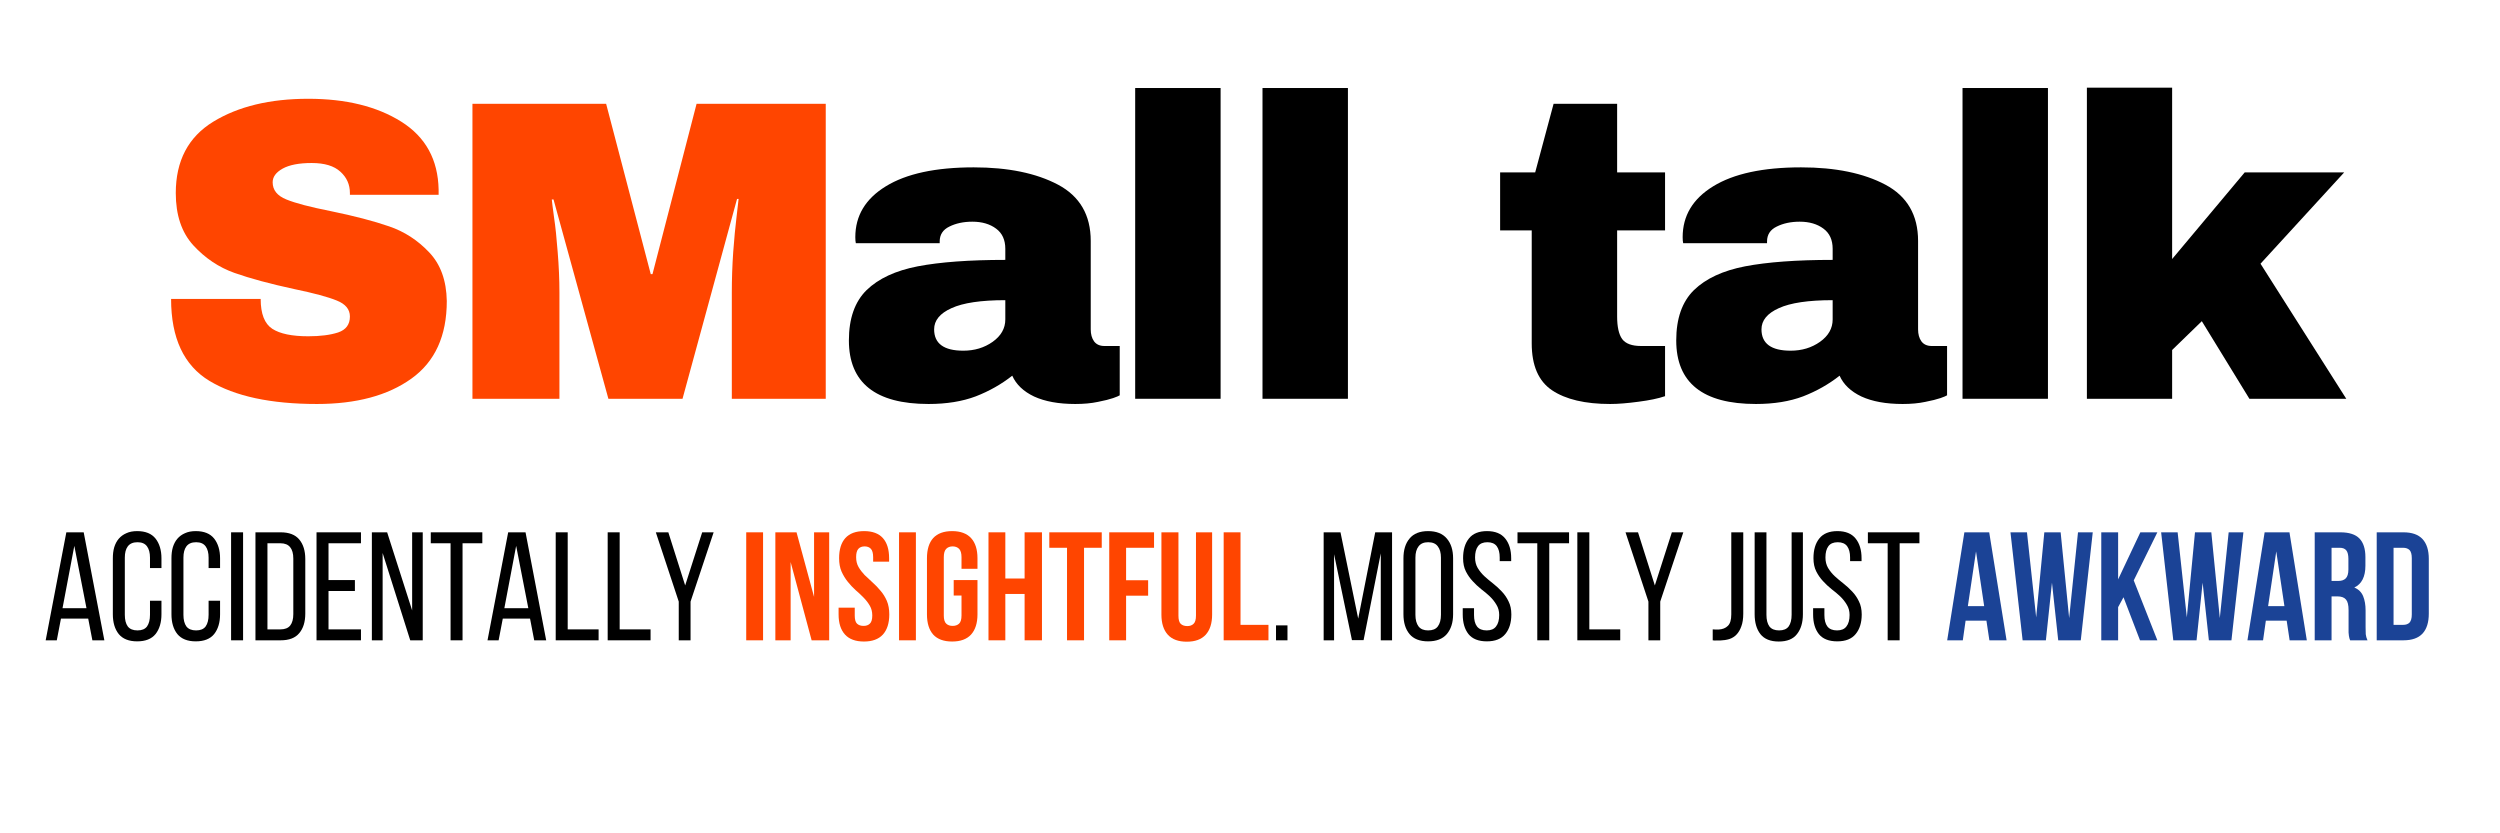
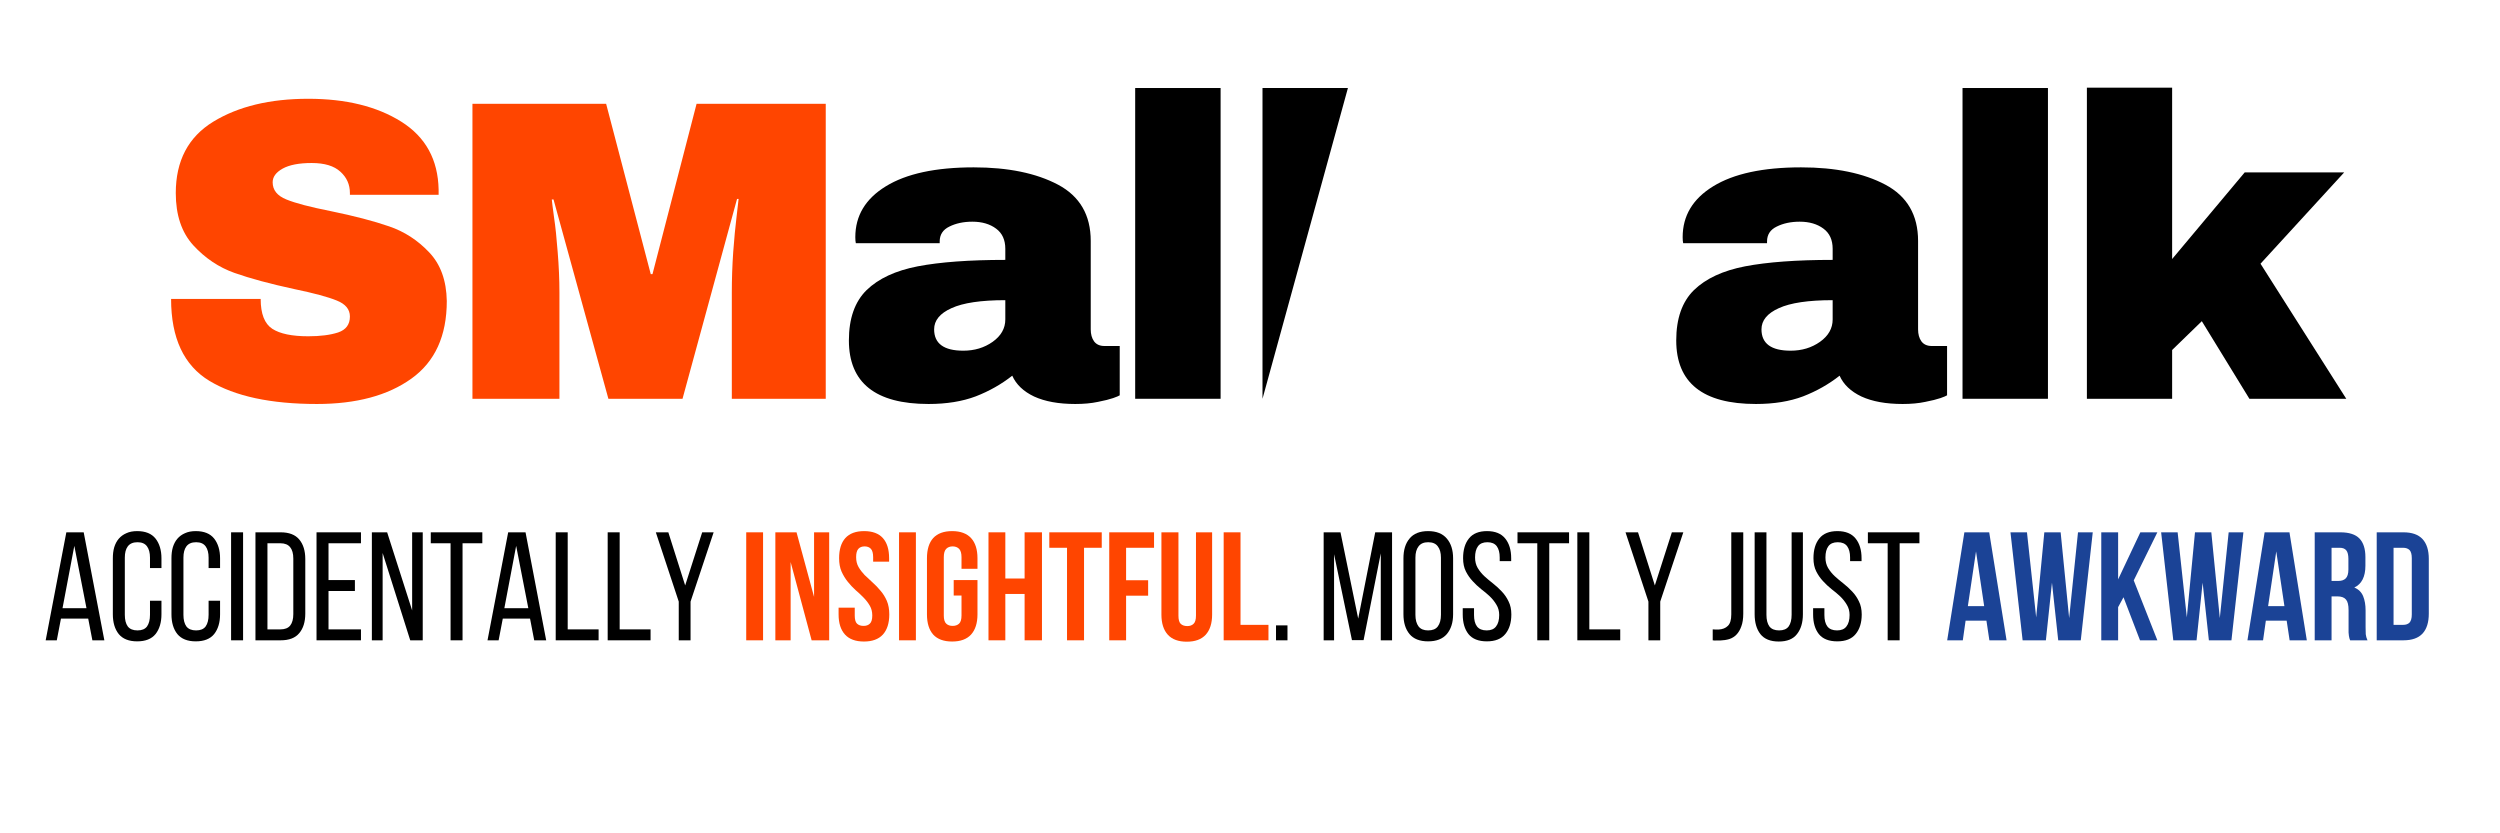
<svg xmlns="http://www.w3.org/2000/svg" width="300" zoomAndPan="magnify" viewBox="0 0 224.88 75" height="100" preserveAspectRatio="xMidYMid meet" version="1.0">
  <defs>
    <g />
  </defs>
  <g fill="#ff4500" fill-opacity="1">
    <g transform="translate(13.682, 35.89)">
      <g>
        <path d="M 14 -27 C 17.395 -27 20.188 -26.312 22.375 -24.938 C 24.562 -23.562 25.68 -21.523 25.734 -18.828 L 25.734 -18.359 L 17.75 -18.359 L 17.75 -18.516 C 17.75 -19.285 17.461 -19.926 16.891 -20.438 C 16.328 -20.957 15.469 -21.219 14.312 -21.219 C 13.176 -21.219 12.305 -21.051 11.703 -20.719 C 11.098 -20.383 10.797 -19.973 10.797 -19.484 C 10.797 -18.785 11.207 -18.27 12.031 -17.938 C 12.852 -17.602 14.18 -17.254 16.016 -16.891 C 18.148 -16.453 19.906 -15.992 21.281 -15.516 C 22.656 -15.047 23.852 -14.27 24.875 -13.188 C 25.906 -12.113 26.438 -10.648 26.469 -8.797 C 26.469 -5.66 25.406 -3.332 23.281 -1.812 C 21.156 -0.289 18.32 0.469 14.781 0.469 C 10.633 0.469 7.41 -0.223 5.109 -1.609 C 2.805 -3.004 1.656 -5.461 1.656 -8.984 L 9.719 -8.984 C 9.719 -7.648 10.066 -6.754 10.766 -6.297 C 11.461 -5.848 12.539 -5.625 14 -5.625 C 15.082 -5.625 15.977 -5.738 16.688 -5.969 C 17.395 -6.207 17.75 -6.688 17.75 -7.406 C 17.75 -8.051 17.352 -8.531 16.562 -8.844 C 15.781 -9.164 14.504 -9.508 12.734 -9.875 C 10.566 -10.344 8.773 -10.828 7.359 -11.328 C 5.953 -11.828 4.719 -12.656 3.656 -13.812 C 2.602 -14.969 2.078 -16.535 2.078 -18.516 C 2.078 -21.422 3.203 -23.562 5.453 -24.938 C 7.703 -26.312 10.551 -27 14 -27 Z M 14 -27 " />
      </g>
    </g>
  </g>
  <g fill="#ff4500" fill-opacity="1">
    <g transform="translate(40.148, 35.89)">
      <g>
        <path d="M 25.656 0 L 25.656 -9.562 C 25.656 -10.75 25.695 -11.961 25.781 -13.203 C 25.875 -14.453 25.973 -15.5 26.078 -16.344 C 26.18 -17.195 26.242 -17.742 26.266 -17.984 L 26.125 -17.984 L 21.219 0 L 14.547 0 L 9.609 -17.938 L 9.453 -17.938 C 9.473 -17.707 9.539 -17.172 9.656 -16.328 C 9.781 -15.492 9.891 -14.453 9.984 -13.203 C 10.086 -11.961 10.141 -10.75 10.141 -9.562 L 10.141 0 L 2.312 0 L 2.312 -26.547 L 14.344 -26.547 L 18.359 -11.219 L 18.516 -11.219 L 22.484 -26.547 L 34.109 -26.547 L 34.109 0 Z M 25.656 0 " />
      </g>
    </g>
  </g>
  <g fill="#000000" fill-opacity="1">
    <g transform="translate(75.184, 35.89)">
      <g>
        <path d="M 12.391 -20.828 C 15.492 -20.828 18.023 -20.305 19.984 -19.266 C 21.941 -18.223 22.922 -16.535 22.922 -14.203 L 22.922 -6.25 C 22.922 -5.812 23.02 -5.453 23.219 -5.172 C 23.426 -4.891 23.738 -4.75 24.156 -4.75 L 25.531 -4.75 L 25.531 -0.312 C 25.457 -0.258 25.258 -0.176 24.938 -0.062 C 24.613 0.051 24.156 0.164 23.562 0.281 C 22.977 0.406 22.301 0.469 21.531 0.469 C 20.031 0.469 18.797 0.242 17.828 -0.203 C 16.867 -0.66 16.211 -1.285 15.859 -2.078 C 14.879 -1.305 13.785 -0.688 12.578 -0.219 C 11.367 0.238 9.953 0.469 8.328 0.469 C 3.547 0.469 1.156 -1.438 1.156 -5.25 C 1.156 -7.227 1.688 -8.738 2.75 -9.781 C 3.82 -10.82 5.359 -11.535 7.359 -11.922 C 9.367 -12.305 11.992 -12.5 15.234 -12.5 L 15.234 -13.5 C 15.234 -14.301 14.957 -14.906 14.406 -15.312 C 13.852 -15.727 13.141 -15.938 12.266 -15.938 C 11.473 -15.938 10.785 -15.789 10.203 -15.5 C 9.617 -15.219 9.328 -14.77 9.328 -14.156 L 9.328 -14 L 1.781 -14 C 1.75 -14.133 1.734 -14.316 1.734 -14.547 C 1.734 -16.473 2.648 -18 4.484 -19.125 C 6.328 -20.258 8.961 -20.828 12.391 -20.828 Z M 15.234 -8.875 C 13.047 -8.875 11.43 -8.633 10.391 -8.156 C 9.348 -7.688 8.828 -7.051 8.828 -6.25 C 8.828 -4.969 9.703 -4.328 11.453 -4.328 C 12.461 -4.328 13.344 -4.594 14.094 -5.125 C 14.852 -5.664 15.234 -6.336 15.234 -7.141 Z M 15.234 -8.875 " />
      </g>
    </g>
  </g>
  <g fill="#000000" fill-opacity="1">
    <g transform="translate(99.528, 35.89)">
      <g>
        <path d="M 2.578 0 L 2.578 -27.969 L 10.266 -27.969 L 10.266 0 Z M 2.578 0 " />
      </g>
    </g>
  </g>
  <g fill="#000000" fill-opacity="1">
    <g transform="translate(110.987, 35.89)">
      <g>
-         <path d="M 2.578 0 L 2.578 -27.969 L 10.266 -27.969 L 10.266 0 Z M 2.578 0 " />
+         <path d="M 2.578 0 L 2.578 -27.969 L 10.266 -27.969 Z M 2.578 0 " />
      </g>
    </g>
  </g>
  <g fill="#000000" fill-opacity="1">
    <g transform="translate(122.445, 35.89)">
      <g />
    </g>
  </g>
  <g fill="#000000" fill-opacity="1">
    <g transform="translate(133.904, 35.89)">
      <g>
-         <path d="M 15.891 -20.375 L 15.891 -15.156 L 11.578 -15.156 L 11.578 -7.406 C 11.578 -6.477 11.727 -5.801 12.031 -5.375 C 12.344 -4.957 12.91 -4.75 13.734 -4.75 L 15.891 -4.75 L 15.891 -0.234 C 15.273 -0.023 14.477 0.141 13.5 0.266 C 12.52 0.398 11.672 0.469 10.953 0.469 C 8.691 0.469 6.945 0.055 5.719 -0.766 C 4.5 -1.586 3.891 -2.992 3.891 -4.984 L 3.891 -15.156 L 1.047 -15.156 L 1.047 -20.375 L 4.203 -20.375 L 5.859 -26.547 L 11.578 -26.547 L 11.578 -20.375 Z M 15.891 -20.375 " />
-       </g>
+         </g>
    </g>
  </g>
  <g fill="#000000" fill-opacity="1">
    <g transform="translate(149.645, 35.89)">
      <g>
        <path d="M 12.391 -20.828 C 15.492 -20.828 18.023 -20.305 19.984 -19.266 C 21.941 -18.223 22.922 -16.535 22.922 -14.203 L 22.922 -6.25 C 22.922 -5.812 23.02 -5.453 23.219 -5.172 C 23.426 -4.891 23.738 -4.75 24.156 -4.75 L 25.531 -4.75 L 25.531 -0.312 C 25.457 -0.258 25.258 -0.176 24.938 -0.062 C 24.613 0.051 24.156 0.164 23.562 0.281 C 22.977 0.406 22.301 0.469 21.531 0.469 C 20.031 0.469 18.797 0.242 17.828 -0.203 C 16.867 -0.66 16.211 -1.285 15.859 -2.078 C 14.879 -1.305 13.785 -0.688 12.578 -0.219 C 11.367 0.238 9.953 0.469 8.328 0.469 C 3.547 0.469 1.156 -1.438 1.156 -5.25 C 1.156 -7.227 1.688 -8.738 2.75 -9.781 C 3.82 -10.82 5.359 -11.535 7.359 -11.922 C 9.367 -12.305 11.992 -12.5 15.234 -12.5 L 15.234 -13.5 C 15.234 -14.301 14.957 -14.906 14.406 -15.312 C 13.852 -15.727 13.141 -15.938 12.266 -15.938 C 11.473 -15.938 10.785 -15.789 10.203 -15.5 C 9.617 -15.219 9.328 -14.77 9.328 -14.156 L 9.328 -14 L 1.781 -14 C 1.75 -14.133 1.734 -14.316 1.734 -14.547 C 1.734 -16.473 2.648 -18 4.484 -19.125 C 6.328 -20.258 8.961 -20.828 12.391 -20.828 Z M 15.234 -8.875 C 13.047 -8.875 11.43 -8.633 10.391 -8.156 C 9.348 -7.688 8.828 -7.051 8.828 -6.25 C 8.828 -4.969 9.703 -4.328 11.453 -4.328 C 12.461 -4.328 13.344 -4.594 14.094 -5.125 C 14.852 -5.664 15.234 -6.336 15.234 -7.141 Z M 15.234 -8.875 " />
      </g>
    </g>
  </g>
  <g fill="#000000" fill-opacity="1">
    <g transform="translate(173.989, 35.89)">
      <g>
        <path d="M 2.578 0 L 2.578 -27.969 L 10.266 -27.969 L 10.266 0 Z M 2.578 0 " />
      </g>
    </g>
  </g>
  <g fill="#000000" fill-opacity="1">
    <g transform="translate(185.448, 35.89)">
      <g>
        <path d="M 16.516 -20.375 L 25.469 -20.375 L 17.938 -12.156 L 25.656 0 L 16.938 0 L 12.656 -6.984 L 9.984 -4.391 L 9.984 0 L 2.312 0 L 2.312 -28 L 9.984 -28 L 9.984 -12.578 Z M 16.516 -20.375 " />
      </g>
    </g>
  </g>
  <g fill="#000000" fill-opacity="1">
    <g transform="translate(3.77, 57.628)">
      <g>
        <path d="M 1.656 -1.953 L 1.281 0 L 0.281 0 L 2.141 -9.719 L 3.703 -9.719 L 5.562 0 L 4.484 0 L 4.109 -1.953 Z M 1.797 -2.891 L 3.953 -2.891 L 2.859 -8.5 Z M 1.797 -2.891 " />
      </g>
    </g>
  </g>
  <g fill="#000000" fill-opacity="1">
    <g transform="translate(9.627, 57.628)">
      <g>
        <path d="M 2.656 -9.828 C 3.406 -9.828 3.957 -9.602 4.312 -9.156 C 4.664 -8.707 4.844 -8.113 4.844 -7.375 L 4.844 -6.5 L 3.812 -6.5 L 3.812 -7.438 C 3.812 -7.875 3.723 -8.211 3.547 -8.453 C 3.367 -8.703 3.082 -8.828 2.688 -8.828 C 2.289 -8.828 2 -8.703 1.812 -8.453 C 1.633 -8.211 1.547 -7.875 1.547 -7.438 L 1.547 -2.297 C 1.547 -1.848 1.633 -1.5 1.812 -1.25 C 2 -1.008 2.289 -0.891 2.688 -0.891 C 3.082 -0.891 3.367 -1.008 3.547 -1.25 C 3.723 -1.5 3.812 -1.848 3.812 -2.297 L 3.812 -3.562 L 4.844 -3.562 L 4.844 -2.344 C 4.844 -1.602 4.664 -1.008 4.312 -0.562 C 3.957 -0.125 3.406 0.094 2.656 0.094 C 1.914 0.094 1.363 -0.125 1 -0.562 C 0.645 -1.008 0.469 -1.602 0.469 -2.344 L 0.469 -7.375 C 0.469 -7.75 0.508 -8.082 0.594 -8.375 C 0.688 -8.676 0.82 -8.93 1 -9.141 C 1.188 -9.359 1.414 -9.523 1.688 -9.641 C 1.957 -9.766 2.281 -9.828 2.656 -9.828 Z M 2.656 -9.828 " />
      </g>
    </g>
  </g>
  <g fill="#000000" fill-opacity="1">
    <g transform="translate(14.902, 57.628)">
      <g>
        <path d="M 2.656 -9.828 C 3.406 -9.828 3.957 -9.602 4.312 -9.156 C 4.664 -8.707 4.844 -8.113 4.844 -7.375 L 4.844 -6.5 L 3.812 -6.5 L 3.812 -7.438 C 3.812 -7.875 3.723 -8.211 3.547 -8.453 C 3.367 -8.703 3.082 -8.828 2.688 -8.828 C 2.289 -8.828 2 -8.703 1.812 -8.453 C 1.633 -8.211 1.547 -7.875 1.547 -7.438 L 1.547 -2.297 C 1.547 -1.848 1.633 -1.5 1.812 -1.25 C 2 -1.008 2.289 -0.891 2.688 -0.891 C 3.082 -0.891 3.367 -1.008 3.547 -1.25 C 3.723 -1.5 3.812 -1.848 3.812 -2.297 L 3.812 -3.562 L 4.844 -3.562 L 4.844 -2.344 C 4.844 -1.602 4.664 -1.008 4.312 -0.562 C 3.957 -0.125 3.406 0.094 2.656 0.094 C 1.914 0.094 1.363 -0.125 1 -0.562 C 0.645 -1.008 0.469 -1.602 0.469 -2.344 L 0.469 -7.375 C 0.469 -7.75 0.508 -8.082 0.594 -8.375 C 0.688 -8.676 0.82 -8.93 1 -9.141 C 1.188 -9.359 1.414 -9.523 1.688 -9.641 C 1.957 -9.766 2.281 -9.828 2.656 -9.828 Z M 2.656 -9.828 " />
      </g>
    </g>
  </g>
  <g fill="#000000" fill-opacity="1">
    <g transform="translate(20.176, 57.628)">
      <g>
        <path d="M 1.641 -9.719 L 1.641 0 L 0.562 0 L 0.562 -9.719 Z M 1.641 -9.719 " />
      </g>
    </g>
  </g>
  <g fill="#000000" fill-opacity="1">
    <g transform="translate(22.369, 57.628)">
      <g>
        <path d="M 2.828 -9.719 C 3.586 -9.719 4.145 -9.504 4.5 -9.078 C 4.863 -8.648 5.047 -8.062 5.047 -7.312 L 5.047 -2.406 C 5.047 -1.656 4.863 -1.066 4.5 -0.641 C 4.145 -0.211 3.586 0 2.828 0 L 0.562 0 L 0.562 -9.719 Z M 2.812 -0.984 C 3.207 -0.984 3.5 -1.098 3.688 -1.328 C 3.875 -1.566 3.969 -1.91 3.969 -2.359 L 3.969 -7.359 C 3.969 -7.805 3.875 -8.145 3.688 -8.375 C 3.5 -8.613 3.207 -8.734 2.812 -8.734 L 1.641 -8.734 L 1.641 -0.984 Z M 2.812 -0.984 " />
      </g>
    </g>
  </g>
  <g fill="#000000" fill-opacity="1">
    <g transform="translate(27.865, 57.628)">
      <g>
        <path d="M 4.016 -5.422 L 4.016 -4.438 L 1.641 -4.438 L 1.641 -0.984 L 4.562 -0.984 L 4.562 0 L 0.562 0 L 0.562 -9.719 L 4.562 -9.719 L 4.562 -8.734 L 1.641 -8.734 L 1.641 -5.422 Z M 4.016 -5.422 " />
      </g>
    </g>
  </g>
  <g fill="#000000" fill-opacity="1">
    <g transform="translate(32.861, 57.628)">
      <g>
        <path d="M 1.516 0 L 0.547 0 L 0.547 -9.719 L 1.922 -9.719 L 4.172 -2.688 L 4.172 -9.719 L 5.125 -9.719 L 5.125 0 L 4 0 L 1.516 -7.859 Z M 1.516 0 " />
      </g>
    </g>
  </g>
  <g fill="#000000" fill-opacity="1">
    <g transform="translate(38.538, 57.628)">
      <g>
        <path d="M 1.953 0 L 1.953 -8.734 L 0.172 -8.734 L 0.172 -9.719 L 4.812 -9.719 L 4.812 -8.734 L 3.031 -8.734 L 3.031 0 Z M 1.953 0 " />
      </g>
    </g>
  </g>
  <g fill="#000000" fill-opacity="1">
    <g transform="translate(43.535, 57.628)">
      <g>
        <path d="M 1.656 -1.953 L 1.281 0 L 0.281 0 L 2.141 -9.719 L 3.703 -9.719 L 5.562 0 L 4.484 0 L 4.109 -1.953 Z M 1.797 -2.891 L 3.953 -2.891 L 2.859 -8.5 Z M 1.797 -2.891 " />
      </g>
    </g>
  </g>
  <g fill="#000000" fill-opacity="1">
    <g transform="translate(49.392, 57.628)">
      <g>
        <path d="M 0.562 0 L 0.562 -9.719 L 1.641 -9.719 L 1.641 -0.984 L 4.422 -0.984 L 4.422 0 Z M 0.562 0 " />
      </g>
    </g>
  </g>
  <g fill="#000000" fill-opacity="1">
    <g transform="translate(54.069, 57.628)">
      <g>
        <path d="M 0.562 0 L 0.562 -9.719 L 1.641 -9.719 L 1.641 -0.984 L 4.422 -0.984 L 4.422 0 Z M 0.562 0 " />
      </g>
    </g>
  </g>
  <g fill="#000000" fill-opacity="1">
    <g transform="translate(58.746, 57.628)">
      <g>
        <path d="M 2.281 -3.484 L 0.219 -9.719 L 1.344 -9.719 L 2.859 -4.938 L 4.391 -9.719 L 5.422 -9.719 L 3.344 -3.484 L 3.344 0 L 2.281 0 Z M 2.281 -3.484 " />
      </g>
    </g>
  </g>
  <g fill="#000000" fill-opacity="1">
    <g transform="translate(64.381, 57.628)">
      <g />
    </g>
  </g>
  <g fill="#ff4500" fill-opacity="1">
    <g transform="translate(66.538, 57.628)">
      <g>
        <path d="M 0.562 -9.719 L 2.078 -9.719 L 2.078 0 L 0.562 0 Z M 0.562 -9.719 " />
      </g>
    </g>
  </g>
  <g fill="#ff4500" fill-opacity="1">
    <g transform="translate(69.175, 57.628)">
      <g>
        <path d="M 1.922 -7.047 L 1.922 0 L 0.547 0 L 0.547 -9.719 L 2.453 -9.719 L 4.031 -3.906 L 4.031 -9.719 L 5.391 -9.719 L 5.391 0 L 3.812 0 Z M 1.922 -7.047 " />
      </g>
    </g>
  </g>
  <g fill="#ff4500" fill-opacity="1">
    <g transform="translate(75.101, 57.628)">
      <g>
        <path d="M 0.359 -7.391 C 0.359 -8.18 0.547 -8.785 0.922 -9.203 C 1.297 -9.617 1.859 -9.828 2.609 -9.828 C 3.359 -9.828 3.922 -9.617 4.297 -9.203 C 4.672 -8.785 4.859 -8.18 4.859 -7.391 L 4.859 -7.078 L 3.422 -7.078 L 3.422 -7.484 C 3.422 -7.836 3.352 -8.086 3.219 -8.234 C 3.082 -8.379 2.895 -8.453 2.656 -8.453 C 2.414 -8.453 2.227 -8.379 2.094 -8.234 C 1.957 -8.086 1.891 -7.836 1.891 -7.484 C 1.891 -7.148 1.961 -6.852 2.109 -6.594 C 2.254 -6.344 2.438 -6.102 2.656 -5.875 C 2.883 -5.656 3.125 -5.43 3.375 -5.203 C 3.633 -4.973 3.875 -4.723 4.094 -4.453 C 4.32 -4.191 4.508 -3.891 4.656 -3.547 C 4.801 -3.203 4.875 -2.797 4.875 -2.328 C 4.875 -1.547 4.68 -0.941 4.297 -0.516 C 3.91 -0.098 3.344 0.109 2.594 0.109 C 1.844 0.109 1.273 -0.098 0.891 -0.516 C 0.504 -0.941 0.312 -1.547 0.312 -2.328 L 0.312 -2.938 L 1.766 -2.938 L 1.766 -2.234 C 1.766 -1.879 1.832 -1.633 1.969 -1.5 C 2.113 -1.363 2.312 -1.297 2.562 -1.297 C 2.801 -1.297 2.988 -1.363 3.125 -1.5 C 3.27 -1.633 3.344 -1.879 3.344 -2.234 C 3.344 -2.566 3.27 -2.859 3.125 -3.109 C 2.977 -3.367 2.789 -3.613 2.562 -3.844 C 2.344 -4.07 2.102 -4.297 1.844 -4.516 C 1.594 -4.742 1.359 -4.992 1.141 -5.266 C 0.922 -5.535 0.734 -5.844 0.578 -6.188 C 0.43 -6.531 0.359 -6.93 0.359 -7.391 Z M 0.359 -7.391 " />
      </g>
    </g>
  </g>
  <g fill="#ff4500" fill-opacity="1">
    <g transform="translate(80.292, 57.628)">
      <g>
        <path d="M 0.562 -9.719 L 2.078 -9.719 L 2.078 0 L 0.562 0 Z M 0.562 -9.719 " />
      </g>
    </g>
  </g>
  <g fill="#ff4500" fill-opacity="1">
    <g transform="translate(82.929, 57.628)">
      <g>
        <path d="M 2.844 -5.422 L 4.984 -5.422 L 4.984 -2.328 C 4.984 -1.547 4.789 -0.941 4.406 -0.516 C 4.02 -0.098 3.453 0.109 2.703 0.109 C 1.953 0.109 1.383 -0.098 1 -0.516 C 0.625 -0.941 0.438 -1.547 0.438 -2.328 L 0.438 -7.391 C 0.438 -8.18 0.625 -8.785 1 -9.203 C 1.383 -9.617 1.953 -9.828 2.703 -9.828 C 3.453 -9.828 4.02 -9.617 4.406 -9.203 C 4.789 -8.785 4.984 -8.18 4.984 -7.391 L 4.984 -6.438 L 3.547 -6.438 L 3.547 -7.484 C 3.547 -7.836 3.473 -8.086 3.328 -8.234 C 3.18 -8.379 2.988 -8.453 2.75 -8.453 C 2.508 -8.453 2.316 -8.379 2.172 -8.234 C 2.023 -8.086 1.953 -7.836 1.953 -7.484 L 1.953 -2.234 C 1.953 -1.879 2.023 -1.633 2.172 -1.5 C 2.316 -1.363 2.508 -1.297 2.75 -1.297 C 2.988 -1.297 3.18 -1.363 3.328 -1.5 C 3.473 -1.633 3.547 -1.879 3.547 -2.234 L 3.547 -4.031 L 2.844 -4.031 Z M 2.844 -5.422 " />
      </g>
    </g>
  </g>
  <g fill="#ff4500" fill-opacity="1">
    <g transform="translate(88.342, 57.628)">
      <g>
        <path d="M 2.078 0 L 0.562 0 L 0.562 -9.719 L 2.078 -9.719 L 2.078 -5.562 L 3.812 -5.562 L 3.812 -9.719 L 5.375 -9.719 L 5.375 0 L 3.812 0 L 3.812 -4.172 L 2.078 -4.172 Z M 2.078 0 " />
      </g>
    </g>
  </g>
  <g fill="#ff4500" fill-opacity="1">
    <g transform="translate(94.269, 57.628)">
      <g>
        <path d="M 0.109 -9.719 L 4.828 -9.719 L 4.828 -8.328 L 3.234 -8.328 L 3.234 0 L 1.703 0 L 1.703 -8.328 L 0.109 -8.328 Z M 0.109 -9.719 " />
      </g>
    </g>
  </g>
  <g fill="#ff4500" fill-opacity="1">
    <g transform="translate(99.21, 57.628)">
      <g>
        <path d="M 2.078 -5.406 L 4.062 -5.406 L 4.062 -4.016 L 2.078 -4.016 L 2.078 0 L 0.562 0 L 0.562 -9.719 L 4.594 -9.719 L 4.594 -8.328 L 2.078 -8.328 Z M 2.078 -5.406 " />
      </g>
    </g>
  </g>
  <g fill="#ff4500" fill-opacity="1">
    <g transform="translate(103.984, 57.628)">
      <g>
        <path d="M 2.016 -9.719 L 2.016 -2.219 C 2.016 -1.863 2.082 -1.617 2.219 -1.484 C 2.363 -1.348 2.562 -1.281 2.812 -1.281 C 3.051 -1.281 3.238 -1.348 3.375 -1.484 C 3.52 -1.617 3.594 -1.863 3.594 -2.219 L 3.594 -9.719 L 5.047 -9.719 L 5.047 -2.312 C 5.047 -1.531 4.852 -0.926 4.469 -0.5 C 4.082 -0.082 3.516 0.125 2.766 0.125 C 2.016 0.125 1.445 -0.082 1.062 -0.5 C 0.676 -0.926 0.484 -1.531 0.484 -2.312 L 0.484 -9.719 Z M 2.016 -9.719 " />
      </g>
    </g>
  </g>
  <g fill="#ff4500" fill-opacity="1">
    <g transform="translate(109.508, 57.628)">
      <g>
        <path d="M 0.562 -9.719 L 2.078 -9.719 L 2.078 -1.391 L 4.594 -1.391 L 4.594 0 L 0.562 0 Z M 0.562 -9.719 " />
      </g>
    </g>
  </g>
  <g fill="#000000" fill-opacity="1">
    <g transform="translate(114.219, 57.628)">
      <g>
        <path d="M 1.594 -1.344 L 1.594 0 L 0.562 0 L 0.562 -1.344 Z M 1.594 -1.344 " />
      </g>
    </g>
  </g>
  <g fill="#000000" fill-opacity="1">
    <g transform="translate(116.371, 57.628)">
      <g />
    </g>
  </g>
  <g fill="#000000" fill-opacity="1">
    <g transform="translate(118.522, 57.628)">
      <g>
        <path d="M 4.141 -0.016 L 3.094 -0.016 L 1.484 -7.75 L 1.484 0 L 0.547 0 L 0.547 -9.719 L 2.062 -9.719 L 3.656 -1.953 L 5.188 -9.719 L 6.703 -9.719 L 6.703 0 L 5.688 0 L 5.688 -7.828 Z M 4.141 -0.016 " />
      </g>
    </g>
  </g>
  <g fill="#000000" fill-opacity="1">
    <g transform="translate(125.781, 57.628)">
      <g>
        <path d="M 0.469 -7.375 C 0.469 -8.125 0.648 -8.719 1.016 -9.156 C 1.379 -9.602 1.938 -9.828 2.688 -9.828 C 3.438 -9.828 4 -9.602 4.375 -9.156 C 4.75 -8.719 4.938 -8.125 4.938 -7.375 L 4.938 -2.344 C 4.938 -1.602 4.75 -1.008 4.375 -0.562 C 4 -0.125 3.438 0.094 2.688 0.094 C 1.938 0.094 1.379 -0.125 1.016 -0.562 C 0.648 -1.008 0.469 -1.602 0.469 -2.344 Z M 1.547 -2.297 C 1.547 -1.848 1.641 -1.5 1.828 -1.25 C 2.016 -1.008 2.301 -0.891 2.688 -0.891 C 3.094 -0.891 3.383 -1.008 3.562 -1.25 C 3.75 -1.5 3.844 -1.848 3.844 -2.297 L 3.844 -7.438 C 3.844 -7.875 3.75 -8.211 3.562 -8.453 C 3.383 -8.703 3.094 -8.828 2.688 -8.828 C 2.301 -8.828 2.016 -8.703 1.828 -8.453 C 1.641 -8.211 1.547 -7.875 1.547 -7.438 Z M 1.547 -2.297 " />
      </g>
    </g>
  </g>
  <g fill="#000000" fill-opacity="1">
    <g transform="translate(131.18, 57.628)">
      <g>
        <path d="M 2.594 -9.828 C 3.332 -9.828 3.879 -9.602 4.234 -9.156 C 4.586 -8.719 4.766 -8.129 4.766 -7.391 L 4.766 -7.125 L 3.734 -7.125 L 3.734 -7.453 C 3.734 -7.891 3.645 -8.227 3.469 -8.469 C 3.289 -8.707 3.008 -8.828 2.625 -8.828 C 2.238 -8.828 1.957 -8.707 1.781 -8.469 C 1.602 -8.227 1.516 -7.891 1.516 -7.453 C 1.516 -7.098 1.594 -6.785 1.75 -6.516 C 1.914 -6.242 2.117 -5.992 2.359 -5.766 C 2.598 -5.547 2.859 -5.328 3.141 -5.109 C 3.422 -4.891 3.68 -4.648 3.922 -4.391 C 4.172 -4.129 4.375 -3.832 4.531 -3.5 C 4.695 -3.176 4.781 -2.785 4.781 -2.328 C 4.781 -1.586 4.598 -1 4.234 -0.562 C 3.879 -0.125 3.328 0.094 2.578 0.094 C 1.828 0.094 1.273 -0.125 0.922 -0.562 C 0.578 -1 0.406 -1.586 0.406 -2.328 L 0.406 -2.891 L 1.422 -2.891 L 1.422 -2.281 C 1.422 -1.832 1.508 -1.488 1.688 -1.25 C 1.875 -1.008 2.164 -0.891 2.562 -0.891 C 2.945 -0.891 3.227 -1.008 3.406 -1.25 C 3.594 -1.488 3.688 -1.832 3.688 -2.281 C 3.688 -2.633 3.602 -2.941 3.438 -3.203 C 3.281 -3.473 3.082 -3.723 2.844 -3.953 C 2.602 -4.18 2.344 -4.398 2.062 -4.609 C 1.789 -4.828 1.535 -5.066 1.297 -5.328 C 1.055 -5.586 0.852 -5.879 0.688 -6.203 C 0.52 -6.535 0.438 -6.93 0.438 -7.391 C 0.438 -8.141 0.613 -8.734 0.969 -9.172 C 1.32 -9.609 1.863 -9.828 2.594 -9.828 Z M 2.594 -9.828 " />
      </g>
    </g>
  </g>
  <g fill="#000000" fill-opacity="1">
    <g transform="translate(136.343, 57.628)">
      <g>
        <path d="M 1.953 0 L 1.953 -8.734 L 0.172 -8.734 L 0.172 -9.719 L 4.812 -9.719 L 4.812 -8.734 L 3.031 -8.734 L 3.031 0 Z M 1.953 0 " />
      </g>
    </g>
  </g>
  <g fill="#000000" fill-opacity="1">
    <g transform="translate(141.339, 57.628)">
      <g>
        <path d="M 0.562 0 L 0.562 -9.719 L 1.641 -9.719 L 1.641 -0.984 L 4.422 -0.984 L 4.422 0 Z M 0.562 0 " />
      </g>
    </g>
  </g>
  <g fill="#000000" fill-opacity="1">
    <g transform="translate(146.017, 57.628)">
      <g>
        <path d="M 2.281 -3.484 L 0.219 -9.719 L 1.344 -9.719 L 2.859 -4.938 L 4.391 -9.719 L 5.422 -9.719 L 3.344 -3.484 L 3.344 0 L 2.281 0 Z M 2.281 -3.484 " />
      </g>
    </g>
  </g>
  <g fill="#000000" fill-opacity="1">
    <g transform="translate(151.652, 57.628)">
      <g />
    </g>
  </g>
  <g fill="#000000" fill-opacity="1">
    <g transform="translate(153.803, 57.628)">
      <g>
        <path d="M 0.281 -0.984 C 0.375 -0.973 0.461 -0.969 0.547 -0.969 C 0.641 -0.969 0.727 -0.969 0.812 -0.969 C 1.164 -0.988 1.441 -1.098 1.641 -1.297 C 1.848 -1.492 1.953 -1.836 1.953 -2.328 L 1.953 -9.719 L 3.031 -9.719 L 3.031 -2.406 C 3.031 -1.945 2.973 -1.566 2.859 -1.266 C 2.754 -0.961 2.609 -0.711 2.422 -0.516 C 2.242 -0.328 2.023 -0.191 1.766 -0.109 C 1.516 -0.035 1.242 0.004 0.953 0.016 C 0.828 0.016 0.711 0.016 0.609 0.016 C 0.504 0.023 0.395 0.02 0.281 0 Z M 0.281 -0.984 " />
      </g>
    </g>
  </g>
  <g fill="#000000" fill-opacity="1">
    <g transform="translate(157.342, 57.628)">
      <g>
        <path d="M 1.578 -2.297 C 1.578 -1.848 1.664 -1.5 1.844 -1.25 C 2.031 -1.008 2.32 -0.891 2.719 -0.891 C 3.113 -0.891 3.398 -1.008 3.578 -1.25 C 3.754 -1.5 3.844 -1.848 3.844 -2.297 L 3.844 -9.719 L 4.859 -9.719 L 4.859 -2.344 C 4.859 -1.602 4.68 -1.008 4.328 -0.562 C 3.984 -0.113 3.438 0.109 2.688 0.109 C 1.938 0.109 1.383 -0.113 1.031 -0.562 C 0.688 -1.008 0.516 -1.602 0.516 -2.344 L 0.516 -9.719 L 1.578 -9.719 Z M 1.578 -2.297 " />
      </g>
    </g>
  </g>
  <g fill="#000000" fill-opacity="1">
    <g transform="translate(162.714, 57.628)">
      <g>
        <path d="M 2.594 -9.828 C 3.332 -9.828 3.879 -9.602 4.234 -9.156 C 4.586 -8.719 4.766 -8.129 4.766 -7.391 L 4.766 -7.125 L 3.734 -7.125 L 3.734 -7.453 C 3.734 -7.891 3.645 -8.227 3.469 -8.469 C 3.289 -8.707 3.008 -8.828 2.625 -8.828 C 2.238 -8.828 1.957 -8.707 1.781 -8.469 C 1.602 -8.227 1.516 -7.891 1.516 -7.453 C 1.516 -7.098 1.594 -6.785 1.75 -6.516 C 1.914 -6.242 2.117 -5.992 2.359 -5.766 C 2.598 -5.547 2.859 -5.328 3.141 -5.109 C 3.422 -4.891 3.68 -4.648 3.922 -4.391 C 4.172 -4.129 4.375 -3.832 4.531 -3.5 C 4.695 -3.176 4.781 -2.785 4.781 -2.328 C 4.781 -1.586 4.598 -1 4.234 -0.562 C 3.879 -0.125 3.328 0.094 2.578 0.094 C 1.828 0.094 1.273 -0.125 0.922 -0.562 C 0.578 -1 0.406 -1.586 0.406 -2.328 L 0.406 -2.891 L 1.422 -2.891 L 1.422 -2.281 C 1.422 -1.832 1.508 -1.488 1.688 -1.25 C 1.875 -1.008 2.164 -0.891 2.562 -0.891 C 2.945 -0.891 3.227 -1.008 3.406 -1.25 C 3.594 -1.488 3.688 -1.832 3.688 -2.281 C 3.688 -2.633 3.602 -2.941 3.438 -3.203 C 3.281 -3.473 3.082 -3.723 2.844 -3.953 C 2.602 -4.18 2.344 -4.398 2.062 -4.609 C 1.789 -4.828 1.535 -5.066 1.297 -5.328 C 1.055 -5.586 0.852 -5.879 0.688 -6.203 C 0.52 -6.535 0.438 -6.93 0.438 -7.391 C 0.438 -8.141 0.613 -8.734 0.969 -9.172 C 1.32 -9.609 1.863 -9.828 2.594 -9.828 Z M 2.594 -9.828 " />
      </g>
    </g>
  </g>
  <g fill="#000000" fill-opacity="1">
    <g transform="translate(167.877, 57.628)">
      <g>
        <path d="M 1.953 0 L 1.953 -8.734 L 0.172 -8.734 L 0.172 -9.719 L 4.812 -9.719 L 4.812 -8.734 L 3.031 -8.734 L 3.031 0 Z M 1.953 0 " />
      </g>
    </g>
  </g>
  <g fill="#000000" fill-opacity="1">
    <g transform="translate(172.873, 57.628)">
      <g />
    </g>
  </g>
  <g fill="#1b4396" fill-opacity="1">
    <g transform="translate(175.031, 57.628)">
      <g>
        <path d="M 5.5 0 L 3.953 0 L 3.688 -1.766 L 1.812 -1.766 L 1.562 0 L 0.156 0 L 1.703 -9.719 L 3.938 -9.719 Z M 2.016 -3.078 L 3.484 -3.078 L 2.75 -8 Z M 2.016 -3.078 " />
      </g>
    </g>
  </g>
  <g fill="#1b4396" fill-opacity="1">
    <g transform="translate(180.679, 57.628)">
      <g>
        <path d="M 3.938 -5.188 L 3.391 0 L 1.297 0 L 0.203 -9.719 L 1.688 -9.719 L 2.516 -2.062 L 3.25 -9.719 L 4.719 -9.719 L 5.484 -2 L 6.281 -9.719 L 7.609 -9.719 L 6.531 0 L 4.5 0 Z M 3.938 -5.188 " />
      </g>
    </g>
  </g>
  <g fill="#1b4396" fill-opacity="1">
    <g transform="translate(188.493, 57.628)">
      <g>
        <path d="M 2.562 -3.875 L 2.078 -2.984 L 2.078 0 L 0.562 0 L 0.562 -9.719 L 2.078 -9.719 L 2.078 -5.484 L 4.078 -9.719 L 5.609 -9.719 L 3.484 -5.391 L 5.609 0 L 4.047 0 Z M 2.562 -3.875 " />
      </g>
    </g>
  </g>
  <g fill="#1b4396" fill-opacity="1">
    <g transform="translate(194.239, 57.628)">
      <g>
        <path d="M 3.938 -5.188 L 3.391 0 L 1.297 0 L 0.203 -9.719 L 1.688 -9.719 L 2.516 -2.062 L 3.25 -9.719 L 4.719 -9.719 L 5.484 -2 L 6.281 -9.719 L 7.609 -9.719 L 6.531 0 L 4.5 0 Z M 3.938 -5.188 " />
      </g>
    </g>
  </g>
  <g fill="#1b4396" fill-opacity="1">
    <g transform="translate(202.054, 57.628)">
      <g>
        <path d="M 5.5 0 L 3.953 0 L 3.688 -1.766 L 1.812 -1.766 L 1.562 0 L 0.156 0 L 1.703 -9.719 L 3.938 -9.719 Z M 2.016 -3.078 L 3.484 -3.078 L 2.75 -8 Z M 2.016 -3.078 " />
      </g>
    </g>
  </g>
  <g fill="#1b4396" fill-opacity="1">
    <g transform="translate(207.702, 57.628)">
      <g>
        <path d="M 3.75 0 C 3.727 -0.062 3.707 -0.117 3.688 -0.172 C 3.676 -0.234 3.66 -0.305 3.641 -0.391 C 3.629 -0.473 3.617 -0.578 3.609 -0.703 C 3.609 -0.836 3.609 -1 3.609 -1.188 L 3.609 -2.719 C 3.609 -3.176 3.531 -3.492 3.375 -3.672 C 3.219 -3.859 2.961 -3.953 2.609 -3.953 L 2.078 -3.953 L 2.078 0 L 0.562 0 L 0.562 -9.719 L 2.859 -9.719 C 3.66 -9.719 4.238 -9.531 4.594 -9.156 C 4.945 -8.789 5.125 -8.234 5.125 -7.484 L 5.125 -6.719 C 5.125 -5.719 4.789 -5.062 4.125 -4.75 C 4.508 -4.594 4.773 -4.332 4.922 -3.969 C 5.066 -3.613 5.141 -3.188 5.141 -2.688 L 5.141 -1.188 C 5.141 -0.938 5.145 -0.723 5.156 -0.547 C 5.176 -0.367 5.227 -0.188 5.312 0 Z M 2.078 -8.328 L 2.078 -5.344 L 2.688 -5.344 C 2.969 -5.344 3.188 -5.414 3.344 -5.562 C 3.508 -5.719 3.594 -5.988 3.594 -6.375 L 3.594 -7.328 C 3.594 -7.68 3.531 -7.938 3.406 -8.094 C 3.281 -8.25 3.082 -8.328 2.812 -8.328 Z M 2.078 -8.328 " />
      </g>
    </g>
  </g>
  <g fill="#1b4396" fill-opacity="1">
    <g transform="translate(213.282, 57.628)">
      <g>
        <path d="M 0.562 -9.719 L 2.969 -9.719 C 3.738 -9.719 4.312 -9.516 4.688 -9.109 C 5.062 -8.703 5.25 -8.109 5.25 -7.328 L 5.25 -2.406 C 5.25 -1.613 5.062 -1.016 4.688 -0.609 C 4.312 -0.203 3.738 0 2.969 0 L 0.562 0 Z M 2.078 -8.328 L 2.078 -1.391 L 2.938 -1.391 C 3.188 -1.391 3.379 -1.457 3.516 -1.594 C 3.648 -1.738 3.719 -1.984 3.719 -2.328 L 3.719 -7.391 C 3.719 -7.742 3.648 -7.988 3.516 -8.125 C 3.379 -8.258 3.188 -8.328 2.938 -8.328 Z M 2.078 -8.328 " />
      </g>
    </g>
  </g>
  <g fill="#38b6ff" fill-opacity="1">
    <g transform="translate(218.952, 57.628)">
      <g />
    </g>
  </g>
</svg>